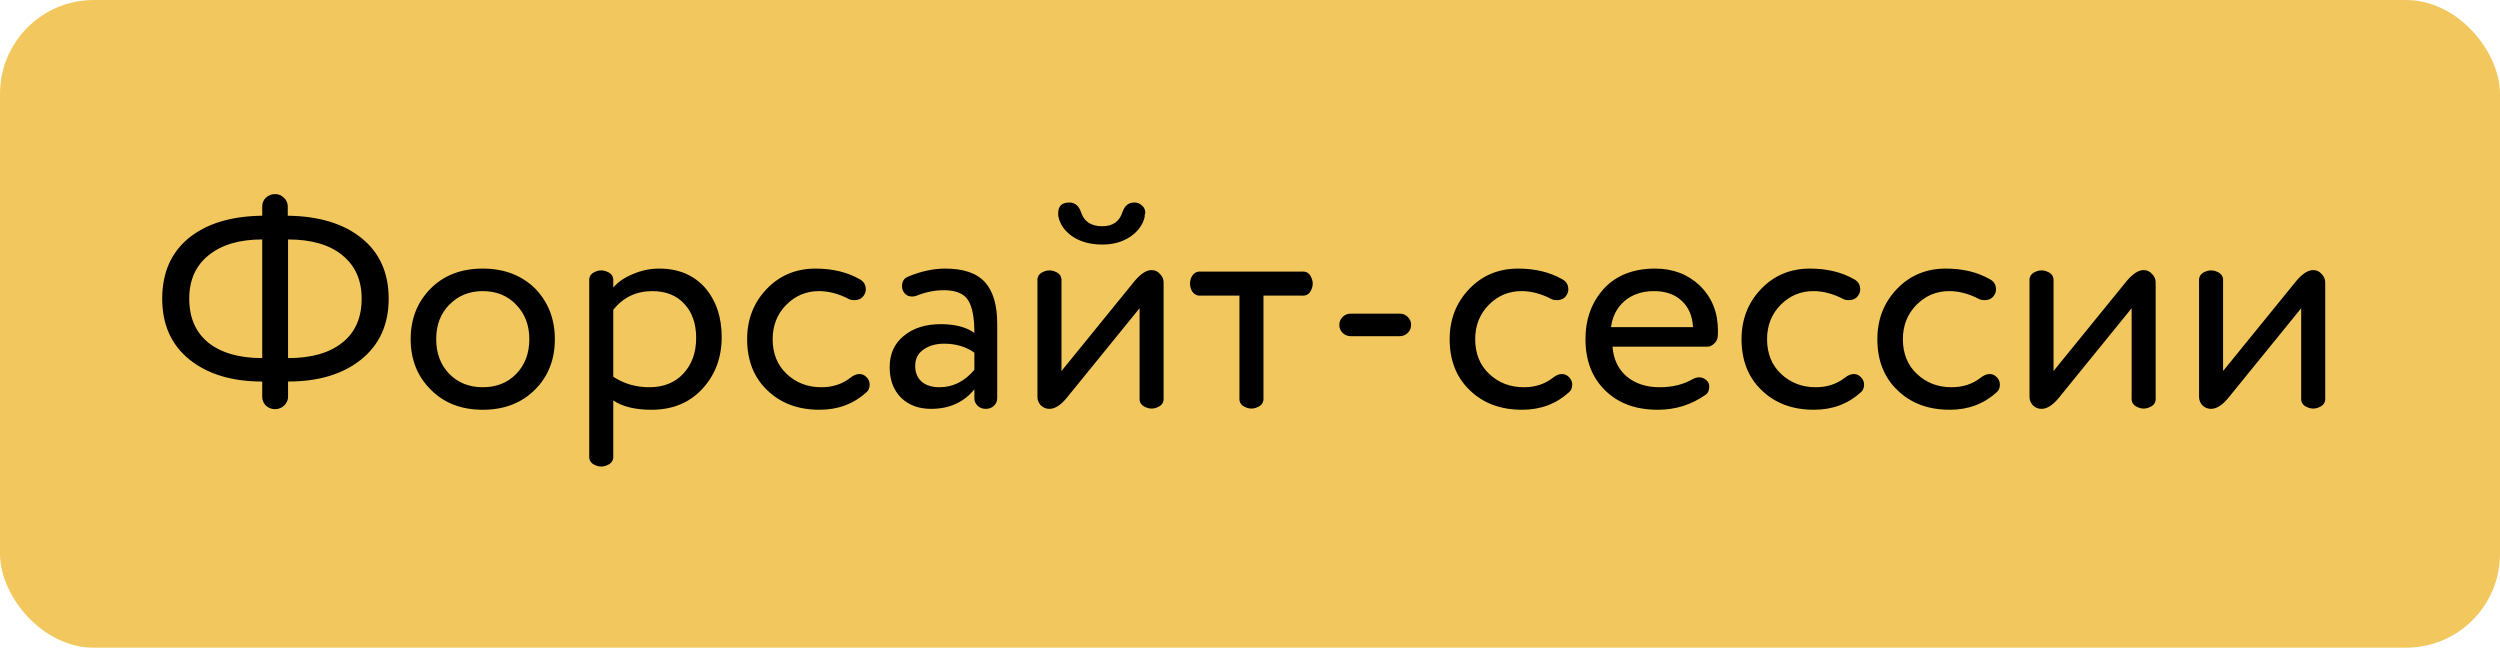
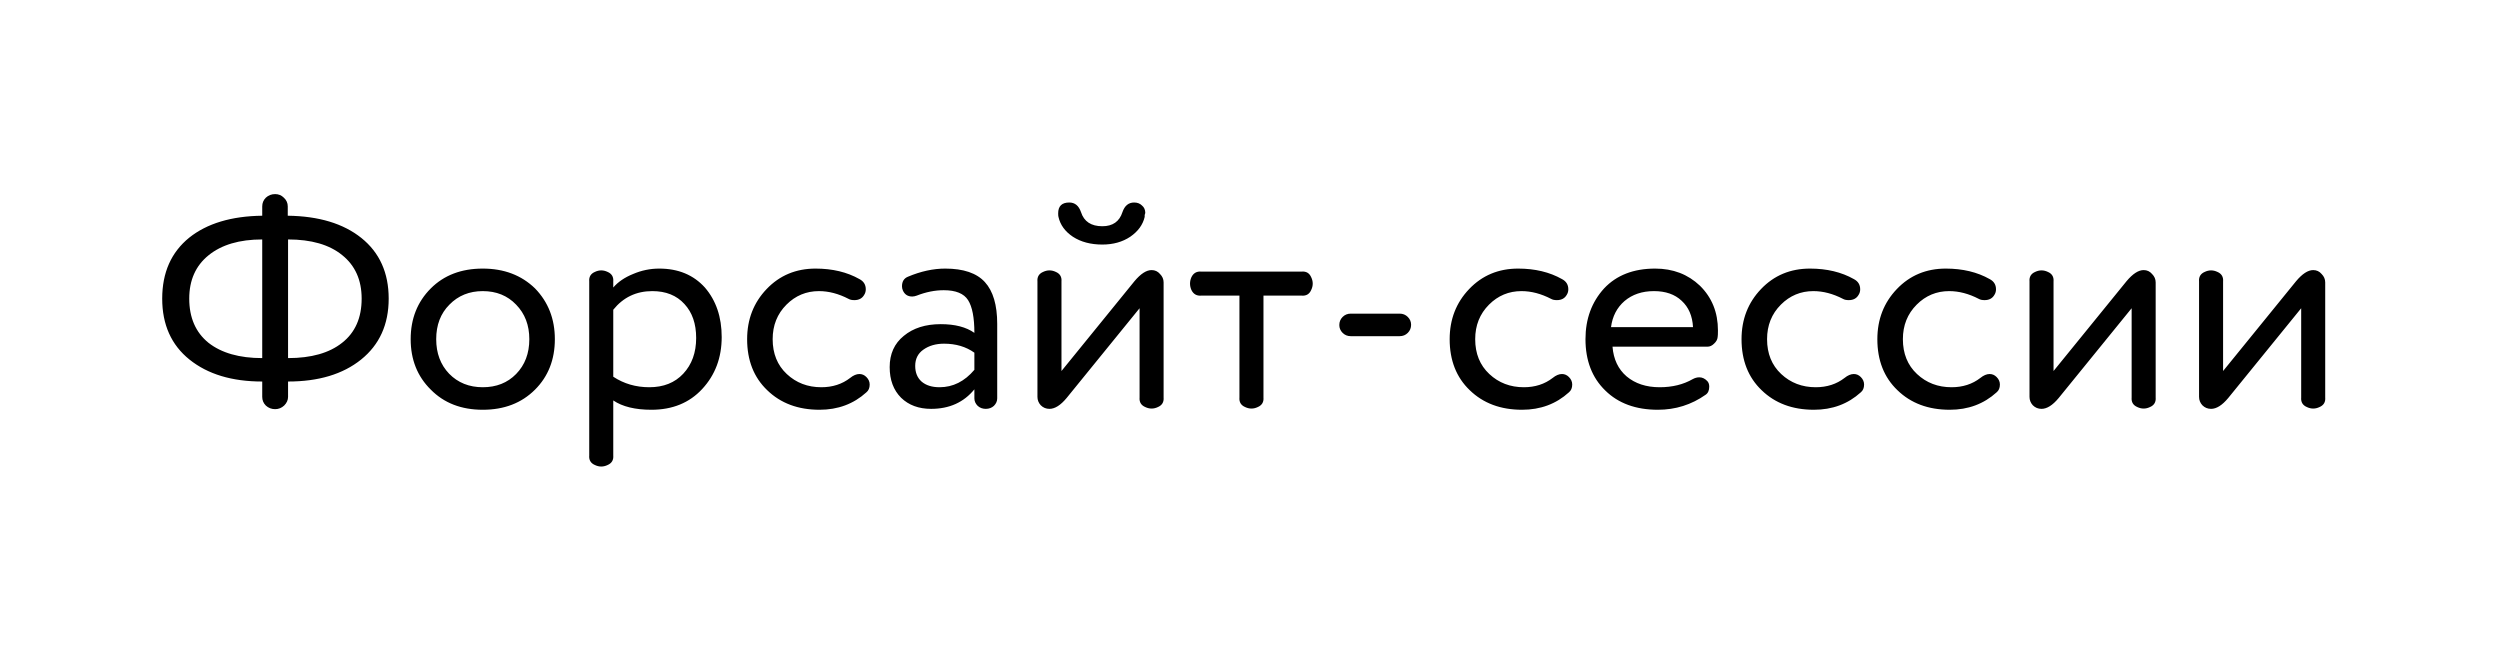
<svg xmlns="http://www.w3.org/2000/svg" width="799" height="207" viewBox="0 0 799 207" fill="none">
-   <rect width="799" height="207" rx="30" fill="#F2C85E" />
  <path d="M91.968 65.968V68.944C101.888 69.072 109.728 71.44 115.488 76.048C121.312 80.72 124.224 87.184 124.224 95.44C124.224 103.696 121.28 110.192 115.392 114.928C109.568 119.6 101.792 121.936 92.064 121.936V126.832C92.064 127.856 91.648 128.784 90.816 129.616C89.984 130.384 89.024 130.768 87.936 130.768C86.784 130.768 85.792 130.384 84.96 129.616C84.192 128.848 83.808 127.92 83.808 126.832V121.936C74.144 121.936 66.4 119.6 60.576 114.928C54.752 110.256 51.84 103.76 51.84 95.44C51.84 87.12 54.72 80.624 60.48 75.952C66.176 71.408 73.952 69.072 83.808 68.944V65.968C83.808 64.88 84.192 63.952 84.96 63.184C85.792 62.416 86.784 62.032 87.936 62.032C89.024 62.032 89.952 62.416 90.72 63.184C91.552 63.952 91.968 64.88 91.968 65.968ZM92.064 76.528V114.448C99.488 114.448 105.248 112.816 109.344 109.552C113.504 106.288 115.584 101.584 115.584 95.44C115.584 89.488 113.504 84.848 109.344 81.52C105.248 78.192 99.488 76.528 92.064 76.528ZM83.808 114.448V76.528C76.512 76.528 70.784 78.224 66.624 81.616C62.528 84.944 60.48 89.552 60.48 95.44C60.48 101.52 62.528 106.224 66.624 109.552C70.784 112.816 76.512 114.448 83.808 114.448ZM137.683 124.528C133.395 120.304 131.251 114.928 131.251 108.4C131.251 101.872 133.395 96.464 137.683 92.176C141.907 87.952 147.443 85.84 154.291 85.84C161.075 85.84 166.643 87.952 170.995 92.176C175.219 96.528 177.331 101.936 177.331 108.4C177.331 114.928 175.219 120.304 170.995 124.528C166.707 128.816 161.139 130.96 154.291 130.96C147.443 130.96 141.907 128.816 137.683 124.528ZM139.411 108.4C139.411 112.88 140.787 116.56 143.539 119.44C146.355 122.32 149.939 123.76 154.291 123.76C158.643 123.76 162.195 122.352 164.947 119.536C167.763 116.656 169.171 112.944 169.171 108.4C169.171 103.92 167.763 100.24 164.947 97.36C162.195 94.48 158.643 93.04 154.291 93.04C150.003 93.04 146.451 94.48 143.635 97.36C140.819 100.176 139.411 103.856 139.411 108.4ZM195.998 127.984V145.552C196.126 147.024 195.518 148.048 194.174 148.624C192.83 149.264 191.486 149.264 190.142 148.624C188.798 148.048 188.19 147.024 188.318 145.552V89.968C188.19 88.496 188.798 87.472 190.142 86.896C191.486 86.256 192.83 86.256 194.174 86.896C195.518 87.472 196.126 88.496 195.998 89.968V91.888C197.534 90.096 199.646 88.656 202.334 87.568C205.022 86.416 207.806 85.84 210.686 85.84C216.766 85.84 221.63 87.856 225.278 91.888C228.862 96.048 230.654 101.328 230.654 107.728C230.654 114.32 228.574 119.856 224.414 124.336C220.318 128.752 214.91 130.96 208.19 130.96C203.006 130.96 198.942 129.968 195.998 127.984ZM195.998 98.992V120.4C199.39 122.64 203.23 123.76 207.518 123.76C212.062 123.76 215.678 122.32 218.366 119.44C221.118 116.496 222.494 112.688 222.494 108.016C222.494 103.472 221.246 99.856 218.75 97.168C216.254 94.416 212.83 93.04 208.478 93.04C203.358 93.04 199.198 95.024 195.998 98.992ZM271.23 95.536C268.03 93.872 264.862 93.04 261.726 93.04C257.694 93.04 254.238 94.48 251.358 97.36C248.414 100.304 246.942 103.984 246.942 108.4C246.942 113.008 248.446 116.72 251.454 119.536C254.462 122.352 258.142 123.76 262.494 123.76C266.078 123.76 269.15 122.768 271.71 120.784C272.734 119.952 273.726 119.536 274.686 119.536C275.518 119.536 276.254 119.856 276.894 120.496C277.598 121.2 277.95 122 277.95 122.896C277.95 123.984 277.598 124.816 276.894 125.392C272.798 129.104 267.806 130.96 261.918 130.96C255.07 130.96 249.502 128.88 245.214 124.72C240.926 120.624 238.782 115.184 238.782 108.4C238.782 102.064 240.862 96.72 245.022 92.368C249.182 88.016 254.398 85.84 260.67 85.84C266.046 85.84 270.718 86.96 274.686 89.2C276.03 89.904 276.702 90.992 276.702 92.464C276.702 93.104 276.542 93.68 276.222 94.192C275.582 95.344 274.526 95.92 273.054 95.92C272.286 95.92 271.678 95.792 271.23 95.536ZM284.34 117.328C284.34 113.104 285.844 109.776 288.852 107.344C291.86 104.848 295.796 103.6 300.66 103.6C305.204 103.6 308.788 104.528 311.412 106.384C311.412 101.52 310.74 98.032 309.396 95.92C308.052 93.808 305.46 92.752 301.62 92.752C298.804 92.752 295.924 93.328 292.98 94.48C292.468 94.672 291.988 94.768 291.54 94.768C290.132 94.768 289.14 94.128 288.564 92.848C288.372 92.4 288.276 91.952 288.276 91.504C288.276 89.968 288.916 88.944 290.196 88.432C294.292 86.704 298.26 85.84 302.1 85.84C307.924 85.84 312.148 87.28 314.772 90.16C317.396 93.04 318.708 97.488 318.708 103.504V127.312C318.708 128.208 318.356 129.008 317.652 129.712C316.948 130.352 316.084 130.672 315.06 130.672C314.036 130.672 313.172 130.352 312.468 129.712C311.764 129.008 311.412 128.208 311.412 127.312V124.432C308.02 128.592 303.412 130.672 297.588 130.672C293.62 130.672 290.42 129.488 287.988 127.12C285.556 124.688 284.34 121.424 284.34 117.328ZM311.412 118.192V112.72C308.724 110.8 305.492 109.84 301.716 109.84C299.092 109.84 296.884 110.48 295.092 111.76C293.364 112.976 292.5 114.704 292.5 116.944C292.5 119.056 293.172 120.72 294.516 121.936C295.924 123.152 297.844 123.76 300.276 123.76C304.564 123.76 308.276 121.904 311.412 118.192ZM371.888 90.256V127.024C372.016 128.496 371.408 129.52 370.064 130.096C368.72 130.736 367.376 130.736 366.032 130.096C364.688 129.52 364.08 128.496 364.208 127.024V98.512L340.88 127.216C338.96 129.52 337.136 130.672 335.408 130.672C334.32 130.672 333.392 130.288 332.624 129.52C331.92 128.752 331.568 127.856 331.568 126.832V89.968C331.44 88.496 332.048 87.472 333.392 86.896C334.736 86.256 336.08 86.256 337.424 86.896C338.768 87.472 339.376 88.496 339.248 89.968V118.576L362.576 89.872C364.56 87.504 366.384 86.32 368.048 86.32C369.136 86.32 370.032 86.736 370.736 87.568C371.504 88.336 371.888 89.232 371.888 90.256ZM358.736 67.792C359.44 65.744 360.688 64.72 362.48 64.72C363.504 64.72 364.336 65.04 364.976 65.68C365.68 66.256 366.032 67.056 366.032 68.08C366.032 68.144 366 68.24 365.936 68.368C365.936 68.432 365.904 68.56 365.84 68.752C365.84 68.944 365.84 69.136 365.84 69.328C365.264 71.824 363.728 73.936 361.232 75.664C358.736 77.328 355.76 78.16 352.304 78.16C348.592 78.16 345.456 77.328 342.896 75.664C340.4 74 338.864 71.888 338.288 69.328C338.224 69.136 338.192 68.752 338.192 68.176C338.192 65.872 339.376 64.72 341.744 64.72C343.536 64.72 344.784 65.744 345.488 67.792C346.448 70.8 348.72 72.304 352.304 72.304C355.632 72.304 357.776 70.8 358.736 67.792ZM403.804 94.48V127.024C403.932 128.496 403.324 129.52 401.98 130.096C400.636 130.736 399.292 130.736 397.948 130.096C396.604 129.52 395.996 128.496 396.124 127.024V94.48H383.932C382.46 94.608 381.404 94 380.764 92.656C380.188 91.312 380.188 89.968 380.764 88.624C381.404 87.28 382.46 86.672 383.932 86.8H415.996C417.468 86.672 418.492 87.28 419.068 88.624C419.708 89.968 419.708 91.312 419.068 92.656C418.492 94 417.468 94.608 415.996 94.48H403.804ZM431.692 100.24H447.34C448.364 100.24 449.228 100.592 449.932 101.296C450.636 102 450.988 102.832 450.988 103.792C450.988 104.816 450.636 105.68 449.932 106.384C449.228 107.088 448.364 107.44 447.34 107.44H431.692C430.668 107.44 429.804 107.088 429.1 106.384C428.396 105.68 428.044 104.848 428.044 103.888C428.044 102.864 428.396 102 429.1 101.296C429.804 100.592 430.668 100.24 431.692 100.24ZM495.761 95.536C492.561 93.872 489.393 93.04 486.257 93.04C482.225 93.04 478.769 94.48 475.889 97.36C472.945 100.304 471.473 103.984 471.473 108.4C471.473 113.008 472.977 116.72 475.985 119.536C478.993 122.352 482.673 123.76 487.025 123.76C490.609 123.76 493.681 122.768 496.241 120.784C497.265 119.952 498.257 119.536 499.217 119.536C500.049 119.536 500.785 119.856 501.425 120.496C502.129 121.2 502.481 122 502.481 122.896C502.481 123.984 502.129 124.816 501.425 125.392C497.329 129.104 492.337 130.96 486.449 130.96C479.601 130.96 474.033 128.88 469.745 124.72C465.457 120.624 463.313 115.184 463.313 108.4C463.313 102.064 465.393 96.72 469.553 92.368C473.713 88.016 478.929 85.84 485.201 85.84C490.577 85.84 495.249 86.96 499.217 89.2C500.561 89.904 501.233 90.992 501.233 92.464C501.233 93.104 501.073 93.68 500.753 94.192C500.113 95.344 499.057 95.92 497.585 95.92C496.817 95.92 496.209 95.792 495.761 95.536ZM514.88 104.56H541.088C540.896 100.976 539.68 98.16 537.44 96.112C535.264 94.064 532.32 93.04 528.608 93.04C524.832 93.04 521.696 94.096 519.2 96.208C516.768 98.32 515.328 101.104 514.88 104.56ZM549.056 105.616C549.056 106.704 549.024 107.408 548.96 107.728C548.896 108.496 548.512 109.2 547.808 109.84C547.168 110.48 546.464 110.8 545.696 110.8H515.359C515.68 114.832 517.184 118 519.872 120.304C522.624 122.608 526.144 123.76 530.432 123.76C534.464 123.76 537.984 122.896 540.992 121.168C541.696 120.784 542.4 120.592 543.104 120.592C544.064 120.592 544.928 121.008 545.696 121.84C546.08 122.288 546.272 122.864 546.272 123.568C546.272 124.784 545.888 125.648 545.12 126.16C540.576 129.36 535.488 130.96 529.856 130.96C522.816 130.96 517.216 128.912 513.056 124.816C508.832 120.72 506.72 115.248 506.72 108.4C506.72 101.936 508.704 96.528 512.672 92.176C516.64 87.952 522.08 85.84 528.992 85.84C534.688 85.84 539.456 87.664 543.296 91.312C547.136 95.088 549.056 99.856 549.056 105.616ZM589.043 95.536C585.843 93.872 582.675 93.04 579.539 93.04C575.507 93.04 572.051 94.48 569.171 97.36C566.227 100.304 564.755 103.984 564.755 108.4C564.755 113.008 566.259 116.72 569.267 119.536C572.275 122.352 575.955 123.76 580.307 123.76C583.891 123.76 586.963 122.768 589.523 120.784C590.547 119.952 591.539 119.536 592.499 119.536C593.331 119.536 594.067 119.856 594.707 120.496C595.411 121.2 595.763 122 595.763 122.896C595.763 123.984 595.411 124.816 594.707 125.392C590.611 129.104 585.619 130.96 579.731 130.96C572.883 130.96 567.315 128.88 563.027 124.72C558.739 120.624 556.595 115.184 556.595 108.4C556.595 102.064 558.675 96.72 562.835 92.368C566.995 88.016 572.211 85.84 578.483 85.84C583.859 85.84 588.531 86.96 592.499 89.2C593.843 89.904 594.515 90.992 594.515 92.464C594.515 93.104 594.355 93.68 594.035 94.192C593.395 95.344 592.339 95.92 590.867 95.92C590.099 95.92 589.491 95.792 589.043 95.536ZM632.449 95.536C629.249 93.872 626.081 93.04 622.945 93.04C618.913 93.04 615.457 94.48 612.577 97.36C609.633 100.304 608.161 103.984 608.161 108.4C608.161 113.008 609.665 116.72 612.673 119.536C615.681 122.352 619.361 123.76 623.713 123.76C627.297 123.76 630.369 122.768 632.929 120.784C633.953 119.952 634.945 119.536 635.905 119.536C636.737 119.536 637.473 119.856 638.113 120.496C638.817 121.2 639.169 122 639.169 122.896C639.169 123.984 638.817 124.816 638.113 125.392C634.017 129.104 629.025 130.96 623.137 130.96C616.289 130.96 610.721 128.88 606.433 124.72C602.145 120.624 600.001 115.184 600.001 108.4C600.001 102.064 602.081 96.72 606.241 92.368C610.401 88.016 615.617 85.84 621.889 85.84C627.265 85.84 631.937 86.96 635.905 89.2C637.249 89.904 637.921 90.992 637.921 92.464C637.921 93.104 637.761 93.68 637.441 94.192C636.801 95.344 635.745 95.92 634.273 95.92C633.505 95.92 632.897 95.792 632.449 95.536ZM688.951 90.256V127.024C689.079 128.496 688.471 129.52 687.127 130.096C685.783 130.736 684.439 130.736 683.095 130.096C681.751 129.52 681.143 128.496 681.271 127.024V98.512L657.943 127.216C656.023 129.52 654.199 130.672 652.471 130.672C651.383 130.672 650.455 130.288 649.687 129.52C648.983 128.752 648.631 127.856 648.631 126.832V89.968C648.503 88.496 649.111 87.472 650.455 86.896C651.799 86.256 653.143 86.256 654.487 86.896C655.831 87.472 656.439 88.496 656.311 89.968V118.576L679.639 89.872C681.623 87.504 683.447 86.32 685.111 86.32C686.199 86.32 687.095 86.736 687.799 87.568C688.567 88.336 688.951 89.232 688.951 90.256ZM743.138 90.256V127.024C743.266 128.496 742.658 129.52 741.314 130.096C739.97 130.736 738.626 130.736 737.282 130.096C735.938 129.52 735.33 128.496 735.458 127.024V98.512L712.13 127.216C710.21 129.52 708.386 130.672 706.658 130.672C705.57 130.672 704.642 130.288 703.874 129.52C703.17 128.752 702.818 127.856 702.818 126.832V89.968C702.69 88.496 703.298 87.472 704.642 86.896C705.986 86.256 707.33 86.256 708.674 86.896C710.018 87.472 710.626 88.496 710.498 89.968V118.576L733.826 89.872C735.81 87.504 737.634 86.32 739.298 86.32C740.386 86.32 741.282 86.736 741.986 87.568C742.754 88.336 743.138 89.232 743.138 90.256Z" fill="black" />
</svg>